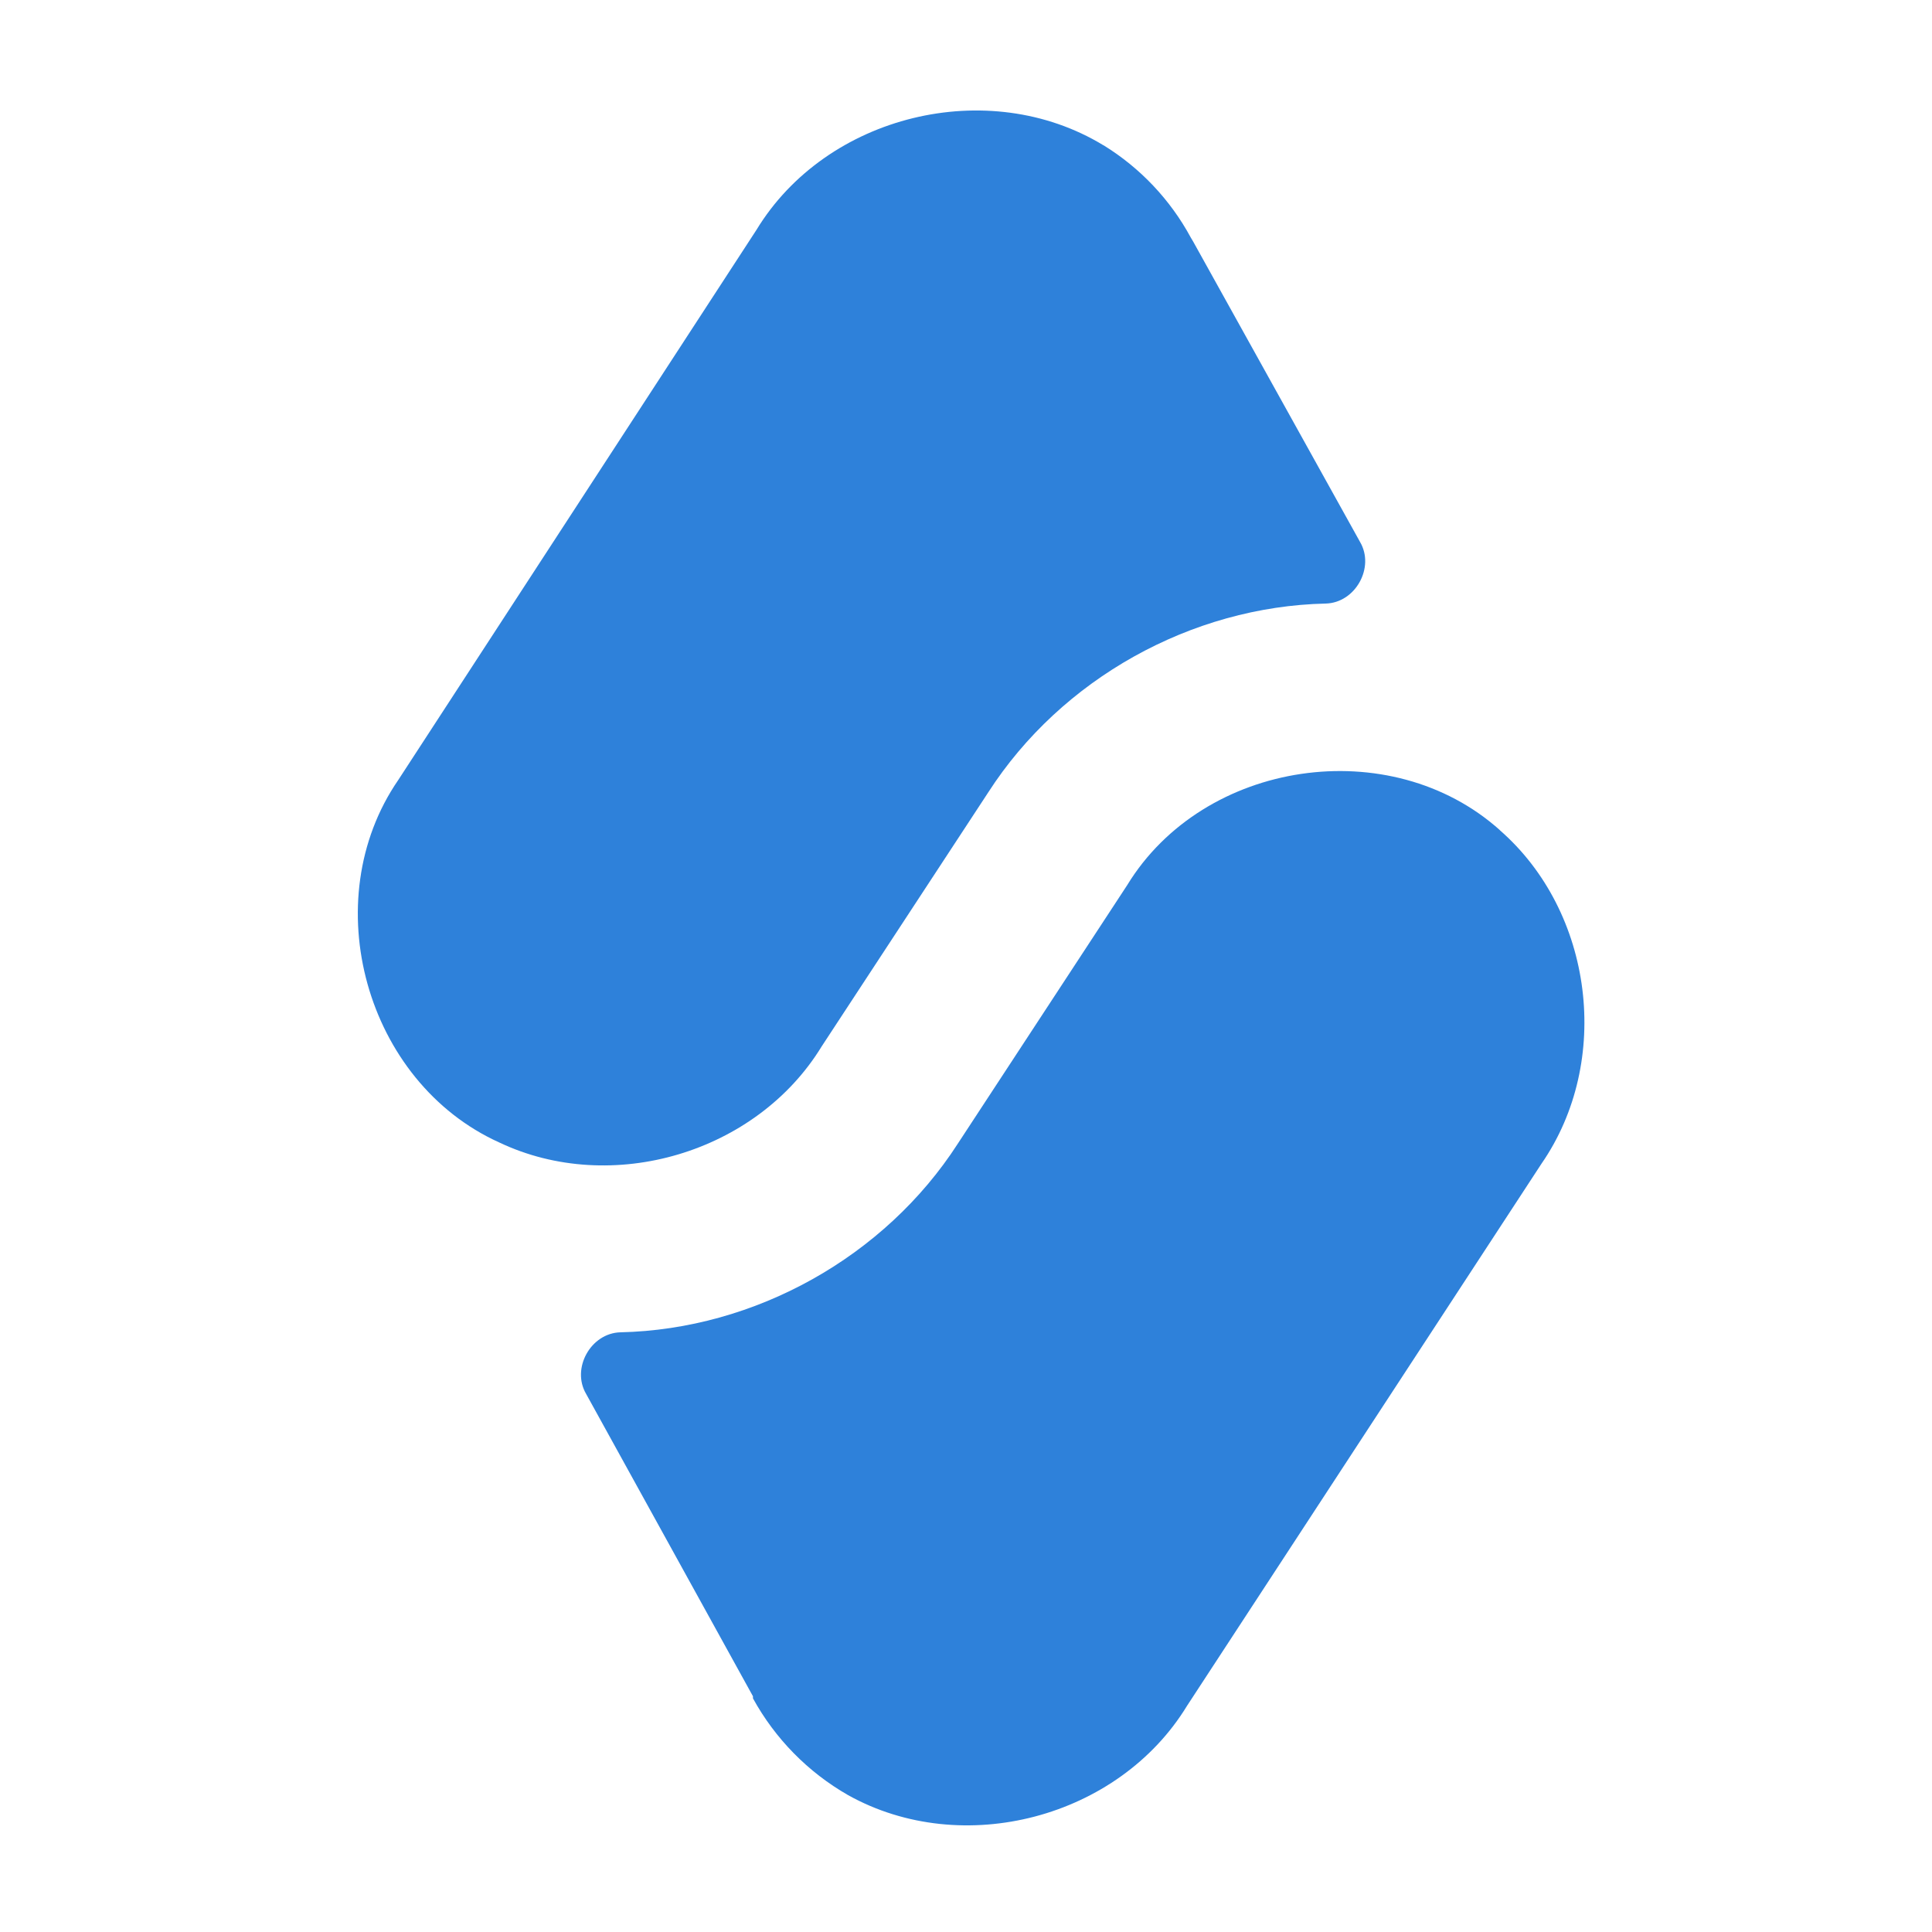
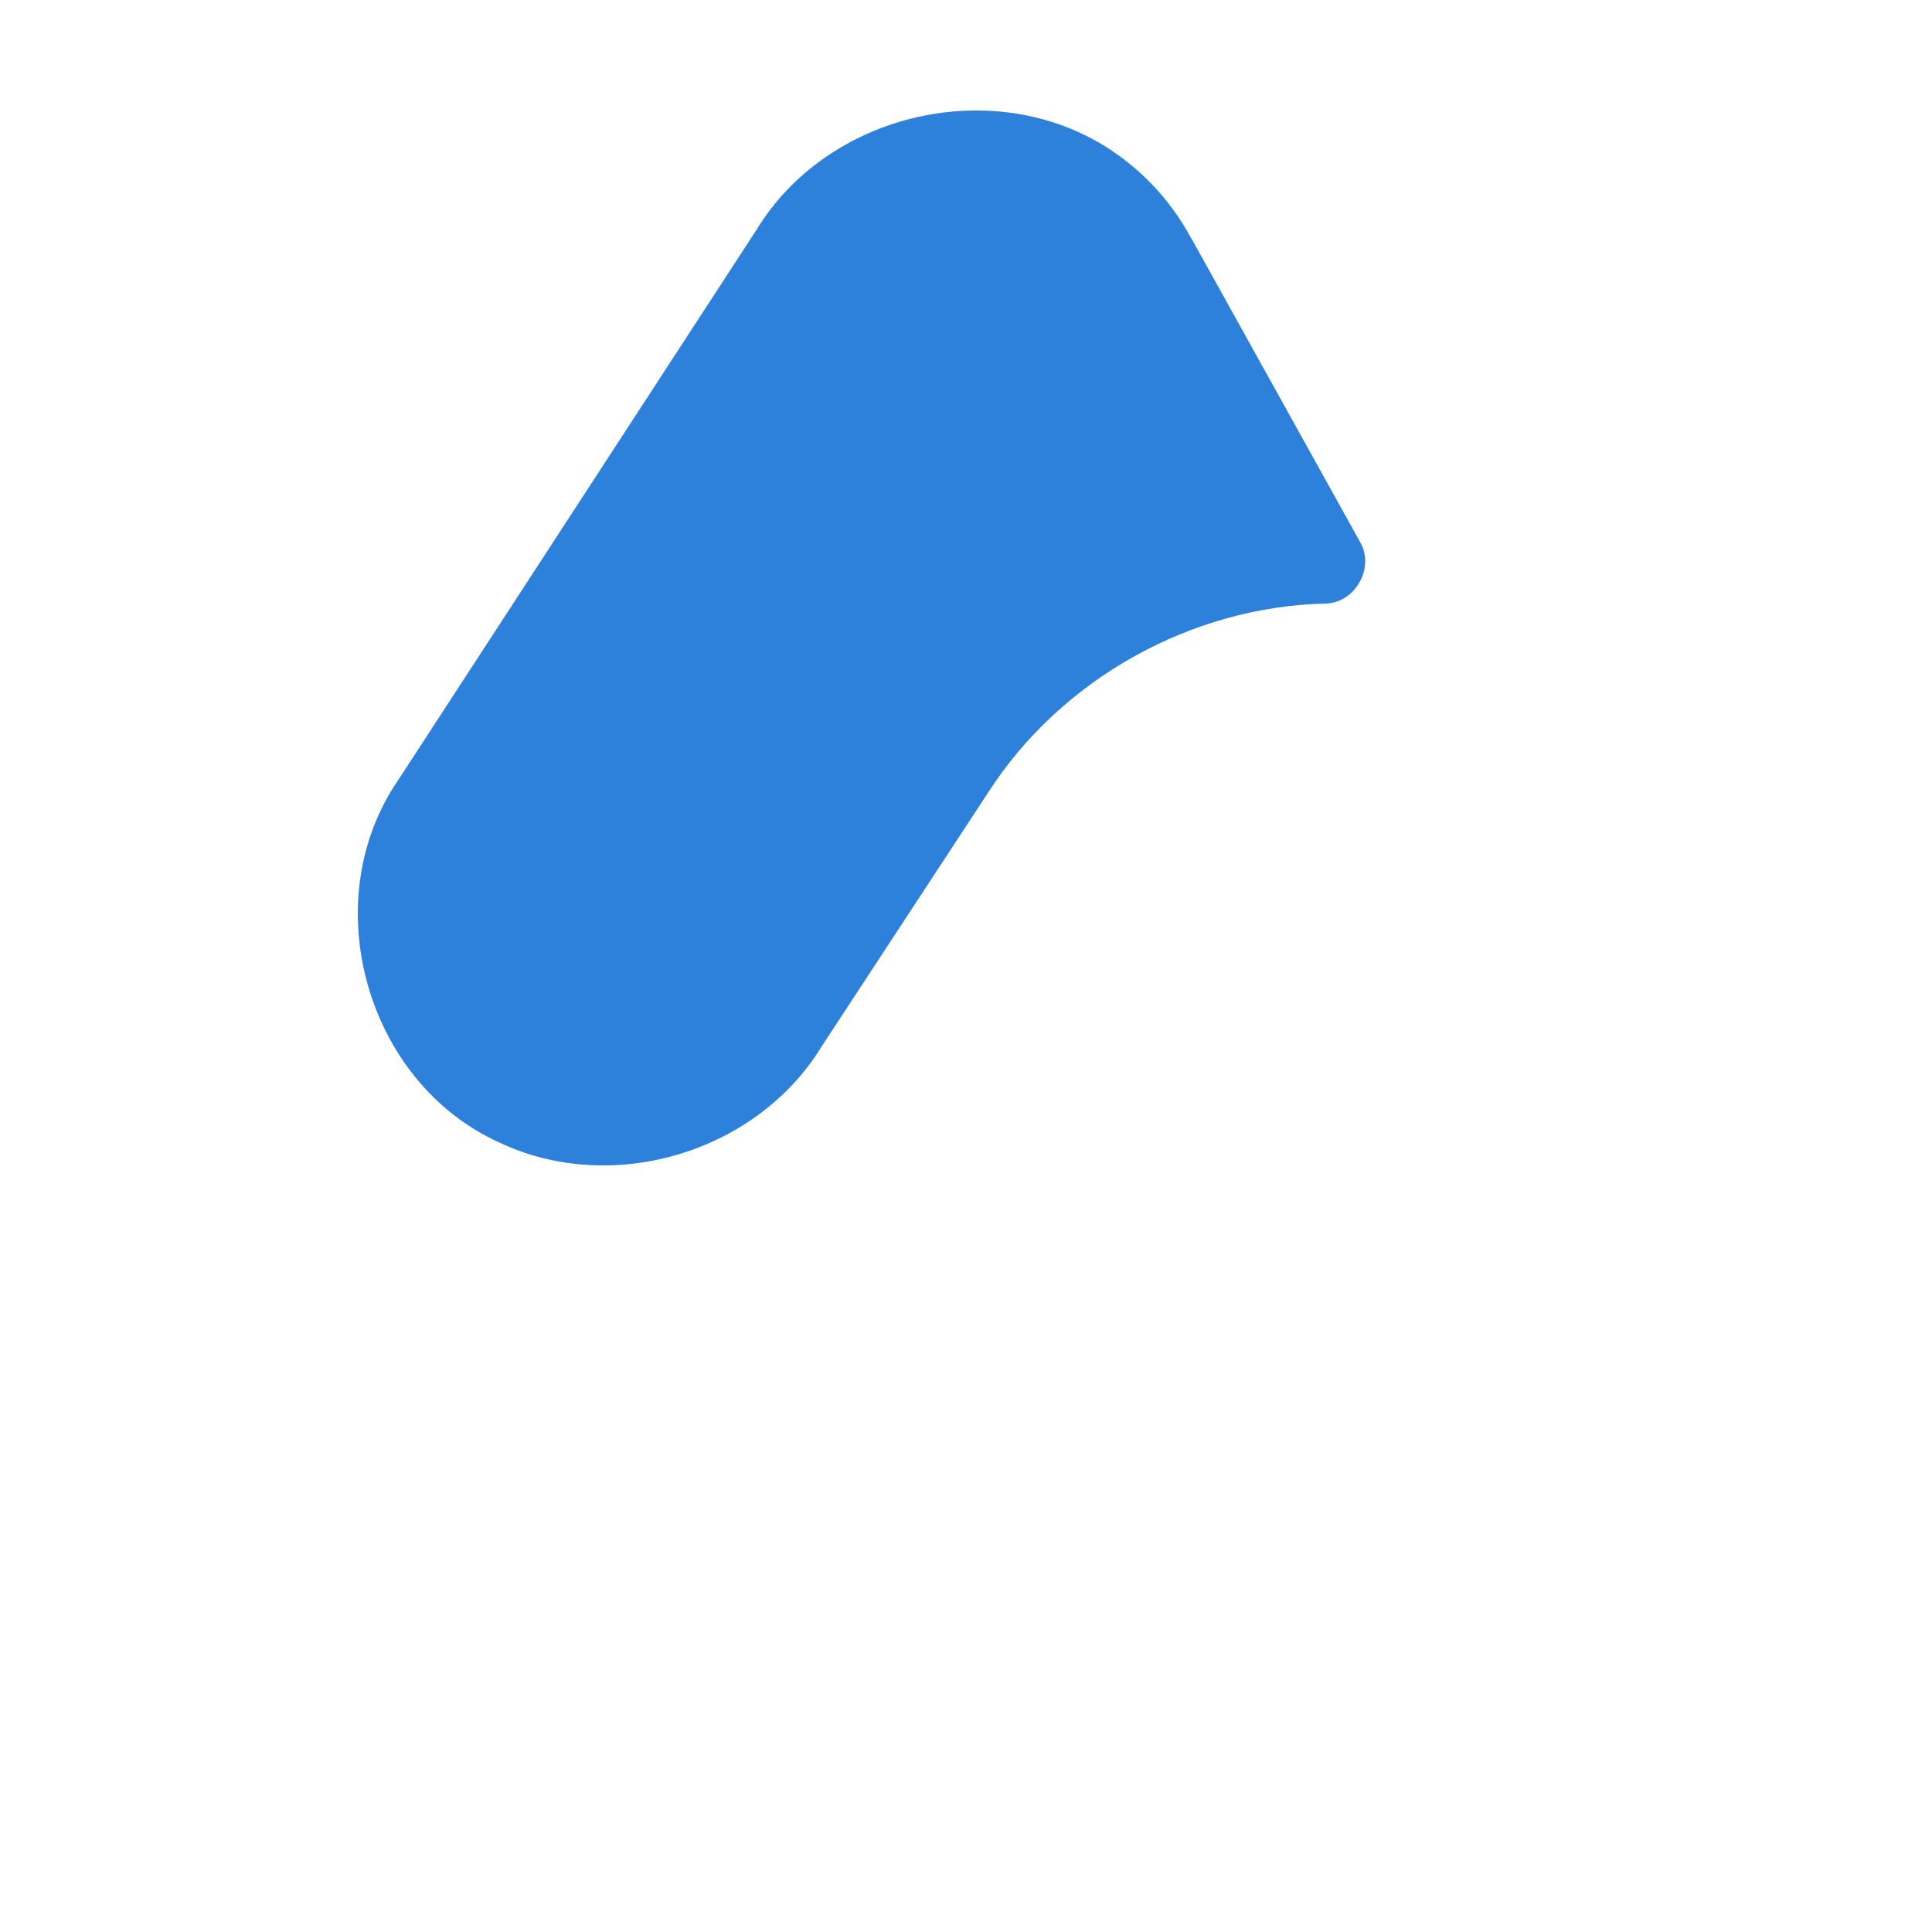
<svg xmlns="http://www.w3.org/2000/svg" id="logosandtypes_com" data-name="logosandtypes com" viewBox="0 0 150 150">
  <defs>
    <style>
      .cls-1 {
        fill: #2e81da;
      }

      .cls-2 {
        fill: none;
      }
    </style>
  </defs>
  <path id="Layer_3" data-name="Layer 3" class="cls-2" d="M0,0H150V150H0V0Z" />
-   <path class="cls-1" d="M116.44,64.45c7.28,6.35,8.74,17.95,3.24,25.9,0,0-27.52,42.09-27.52,42.09-5.31,8.71-17.42,11.9-26.32,6.93-3.11-1.78-5.66-4.38-7.38-7.51v-.16l-12.95-23.47c-1.17-1.98,.35-4.73,2.66-4.79,10.45-.23,20.53-5.86,26.19-14.64,0,0,13.15-20.07,13.15-20.07,5.94-9.74,20.45-11.89,28.95-4.27Z" />
  <path class="cls-1" d="M85.68,11.28c2.84,1.75,5.18,4.22,6.77,7.16l.19,.32,12.95,23.31c1.17,1.98-.35,4.73-2.66,4.79-10.45,.23-20.53,5.86-26.19,14.64,0,0-12.95,19.75-12.95,19.75-5.05,8.26-16.29,11.6-25.03,7.45-10.37-4.69-14.29-18.76-7.84-28.14,0,0,27.81-42.71,27.81-42.71,5.43-8.94,18-12.01,26.94-6.57Z" />
</svg>